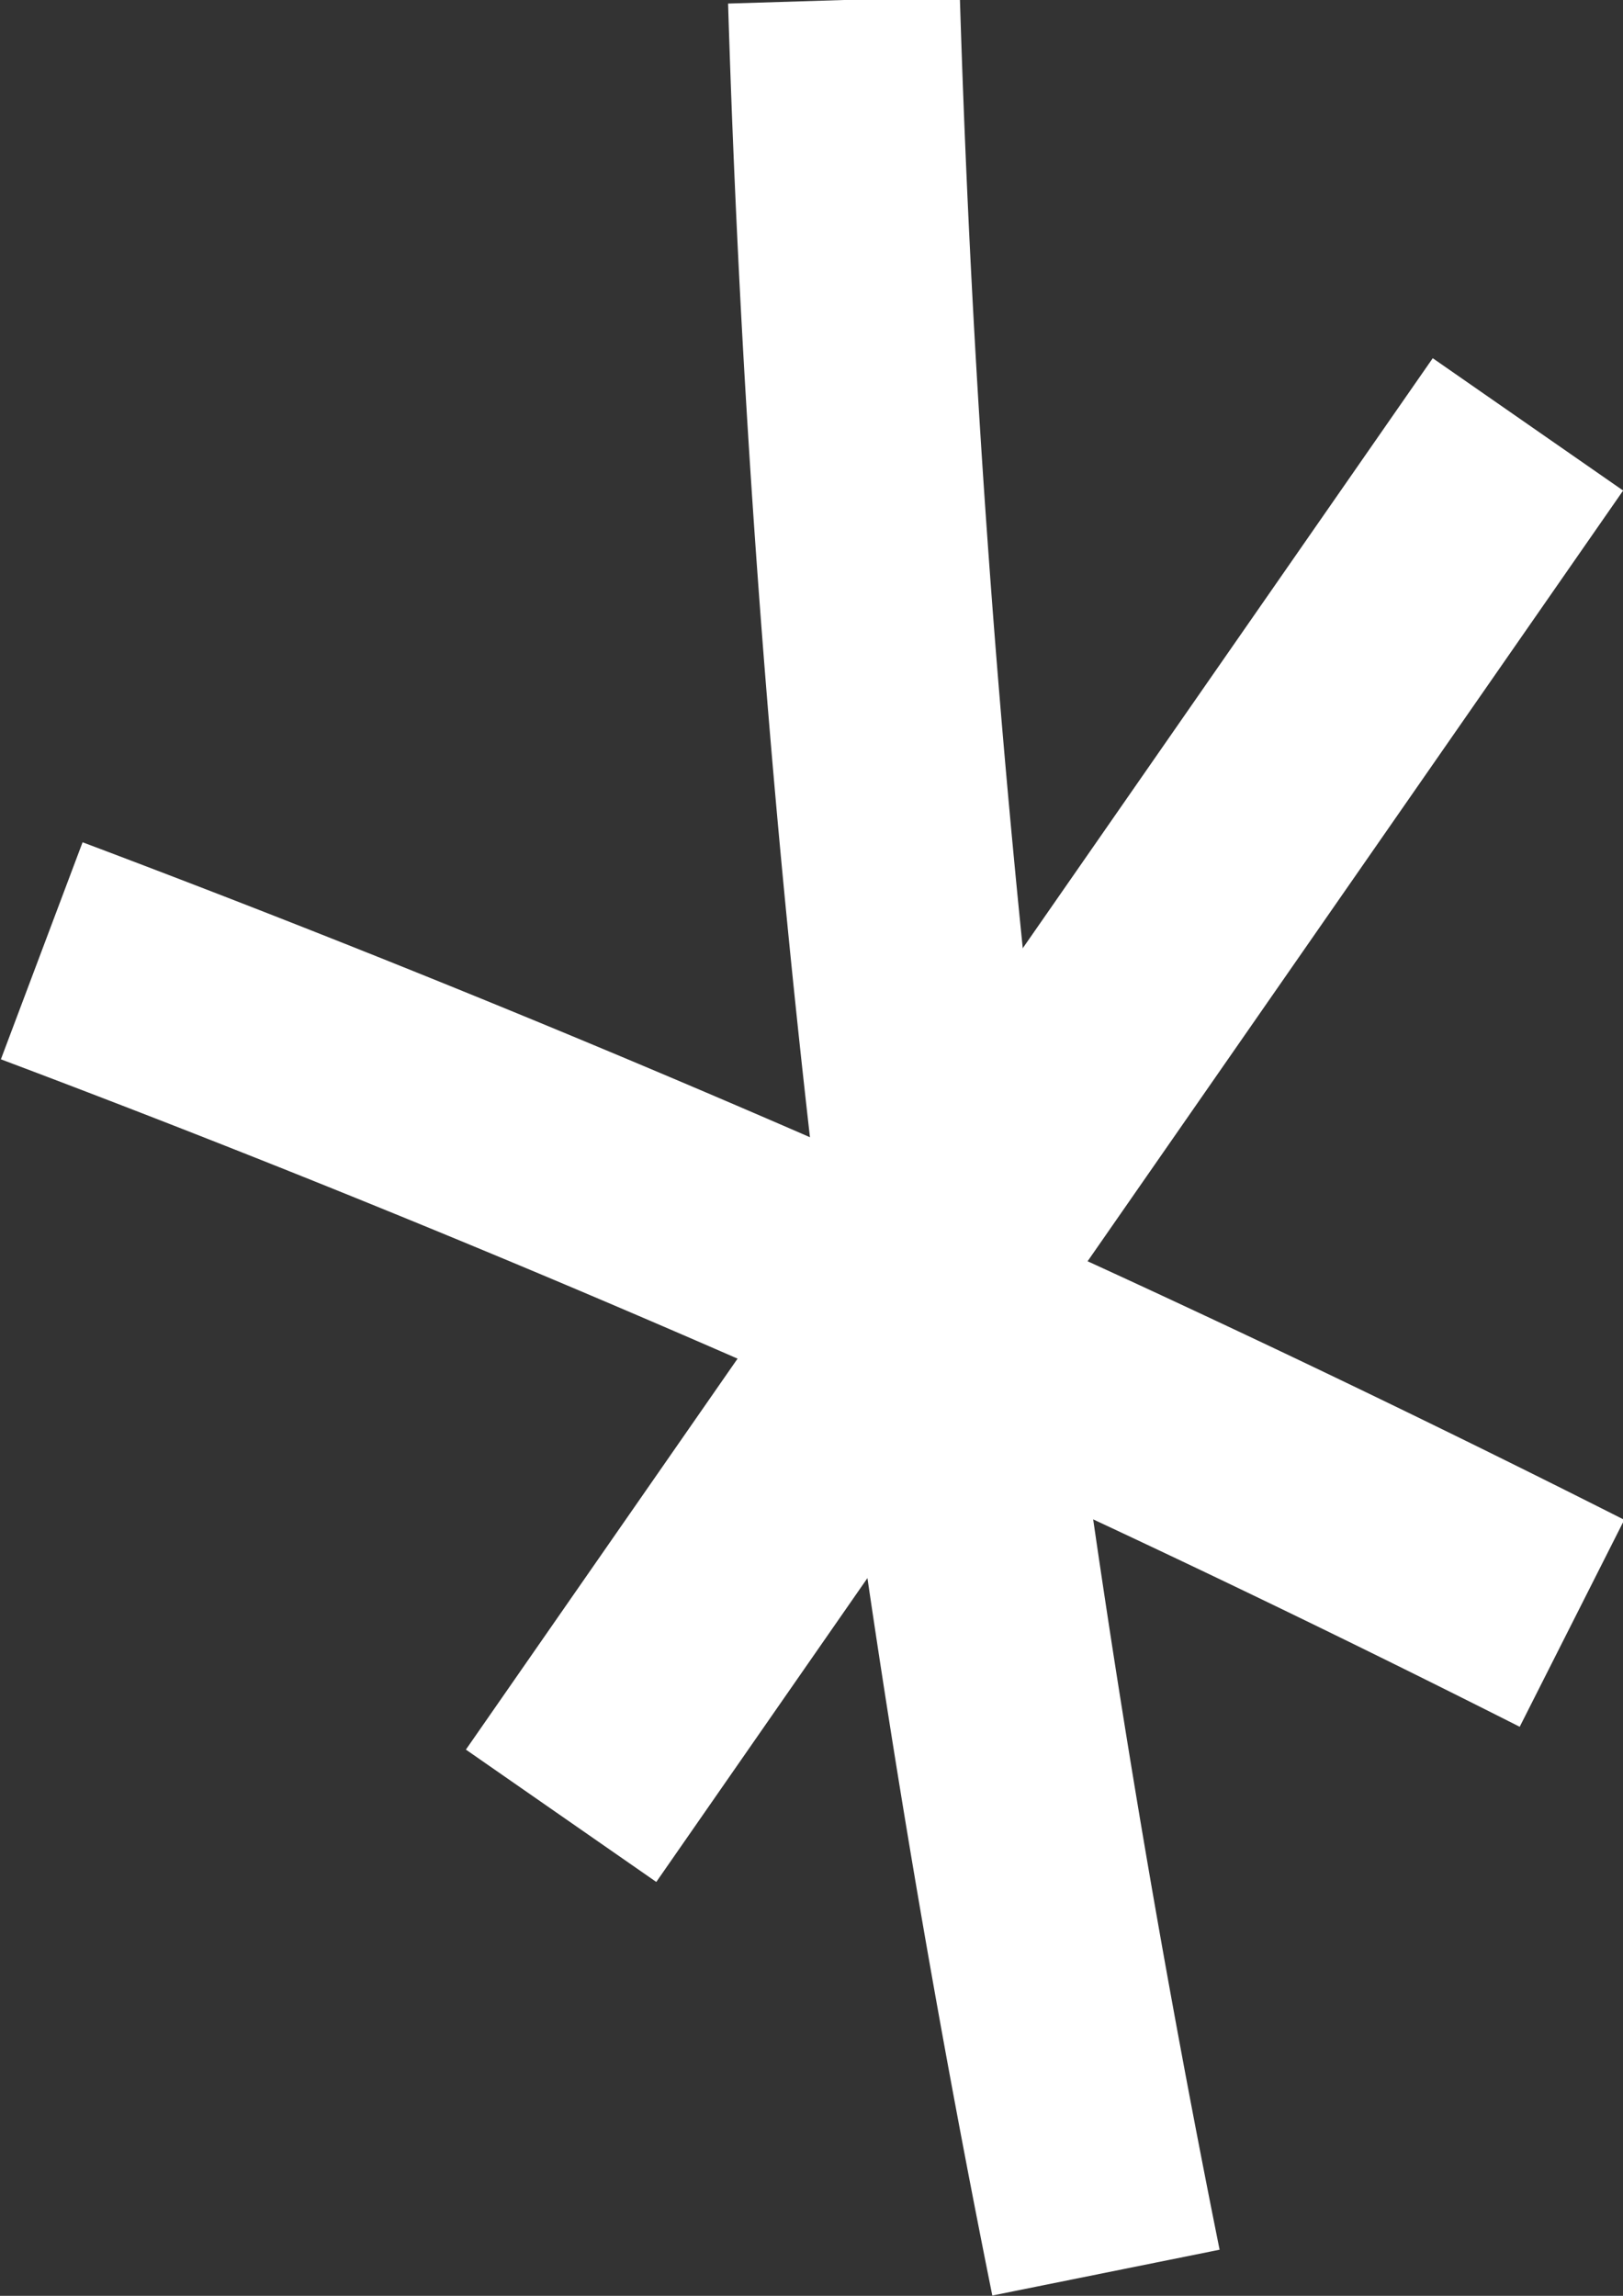
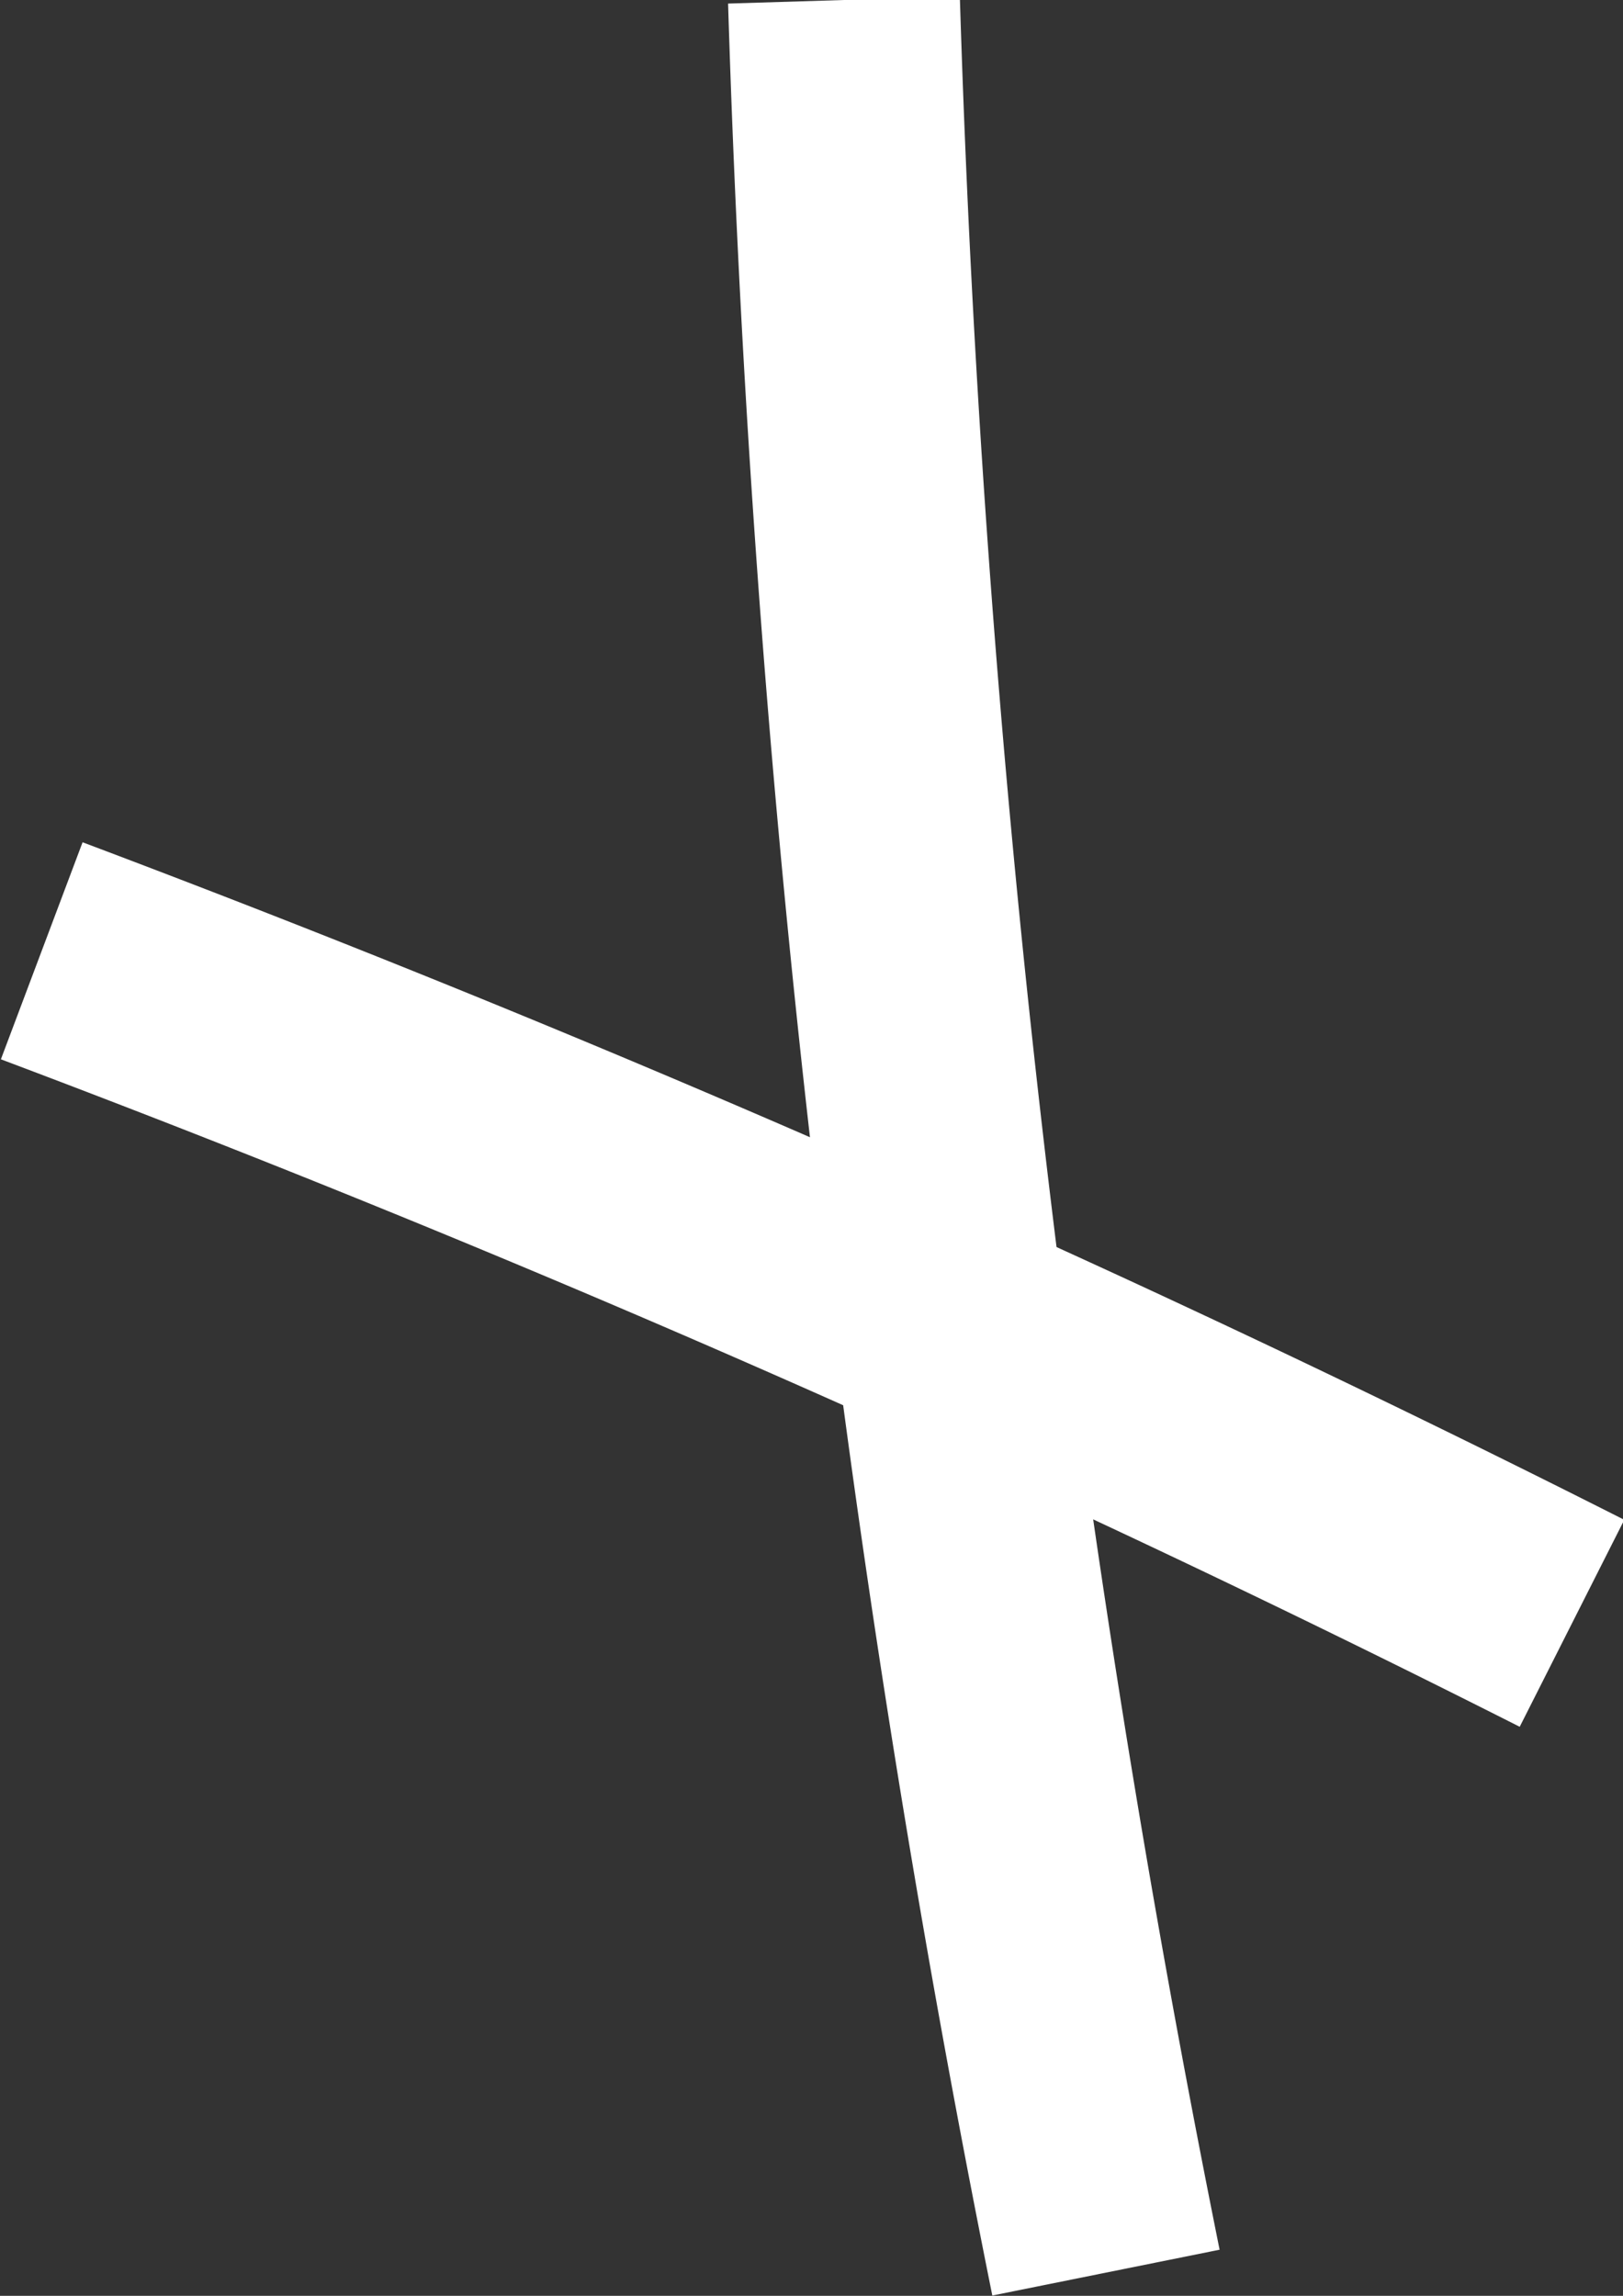
<svg xmlns="http://www.w3.org/2000/svg" viewBox="0 0 7 9.9">
  <rect x="0" y="0" width="7" height="9.9" fill="#333333" stroke="none" />
  <defs>
    <style>.cls-1{fill:none;stroke:#fff;stroke-miterlimit:10;}</style>
  </defs>
  <title>snow_2</title>
  <g id="レイヤー_2" data-name="レイヤー 2">
    <g id="レイヤー_1-2" data-name="レイヤー 1">
      <path class="cls-1" d="M.18,4.1A66.84,66.84,0,0,1,6.78,7" />
-       <path class="cls-1" d="M6.59,1.83l-4.17,6" />
      <path class="cls-1" d="M3.64,0A58.74,58.74,0,0,0,4.77,9.8" />
    </g>
  </g>
</svg>